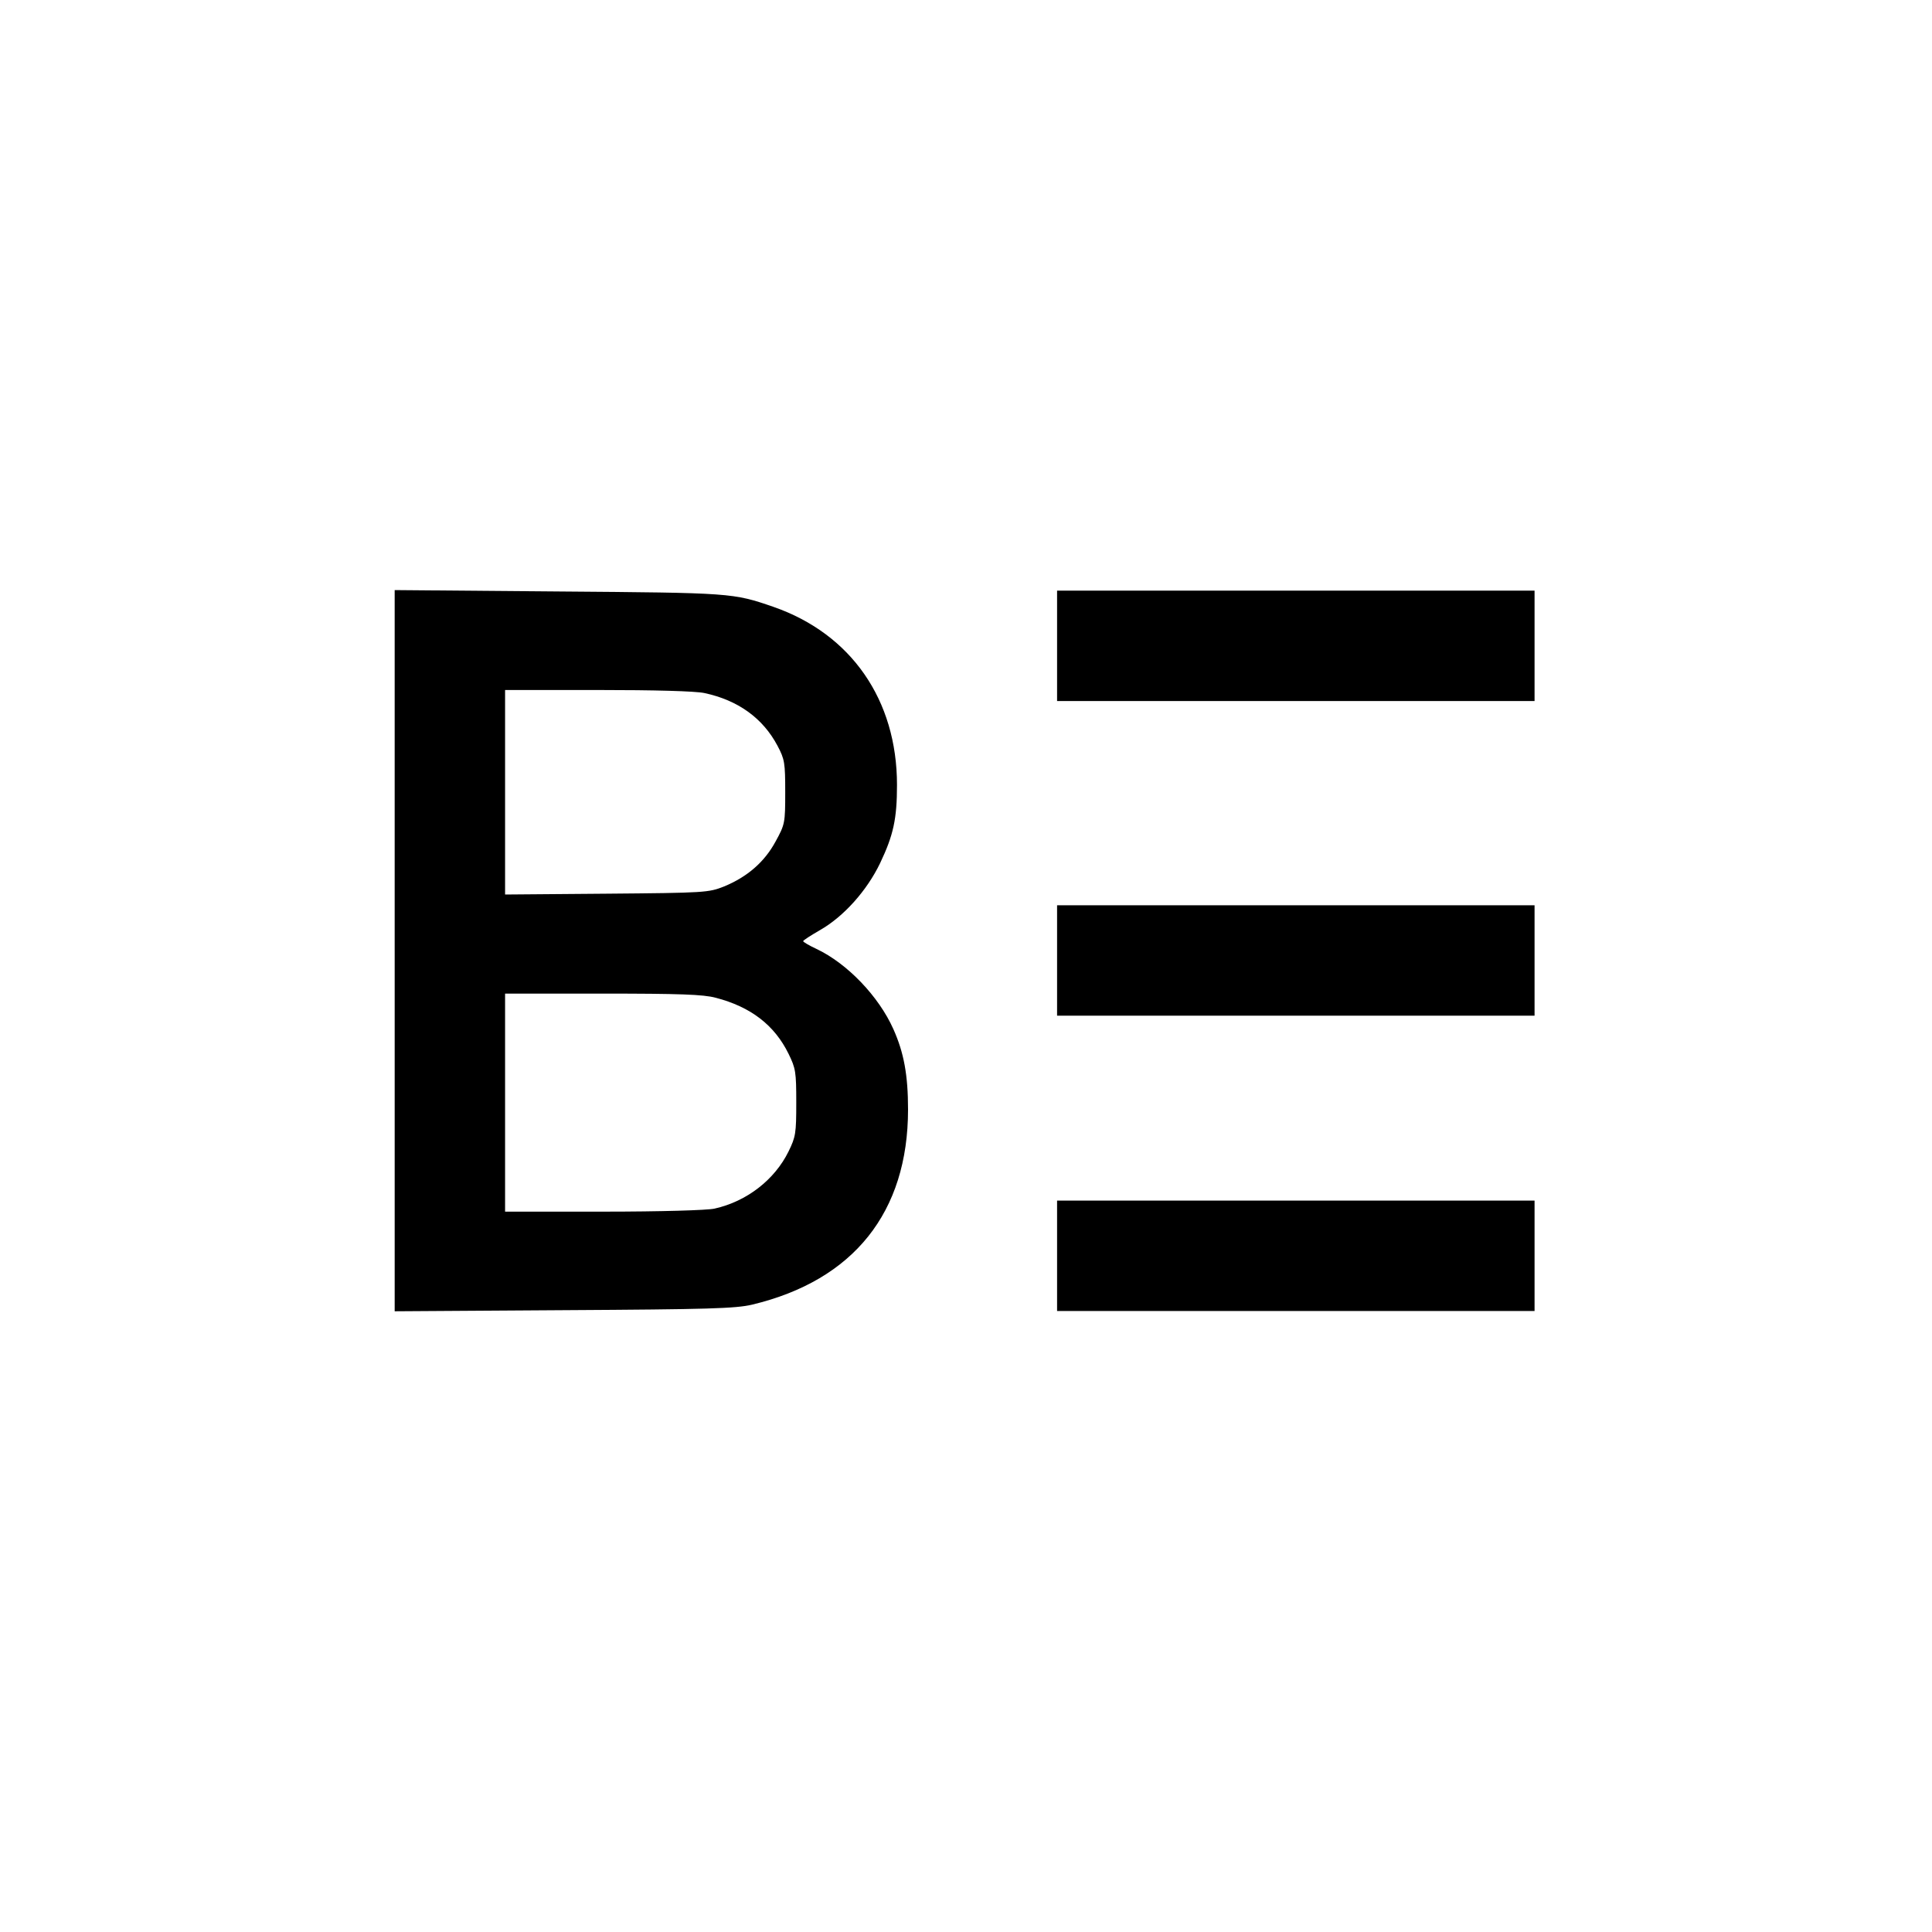
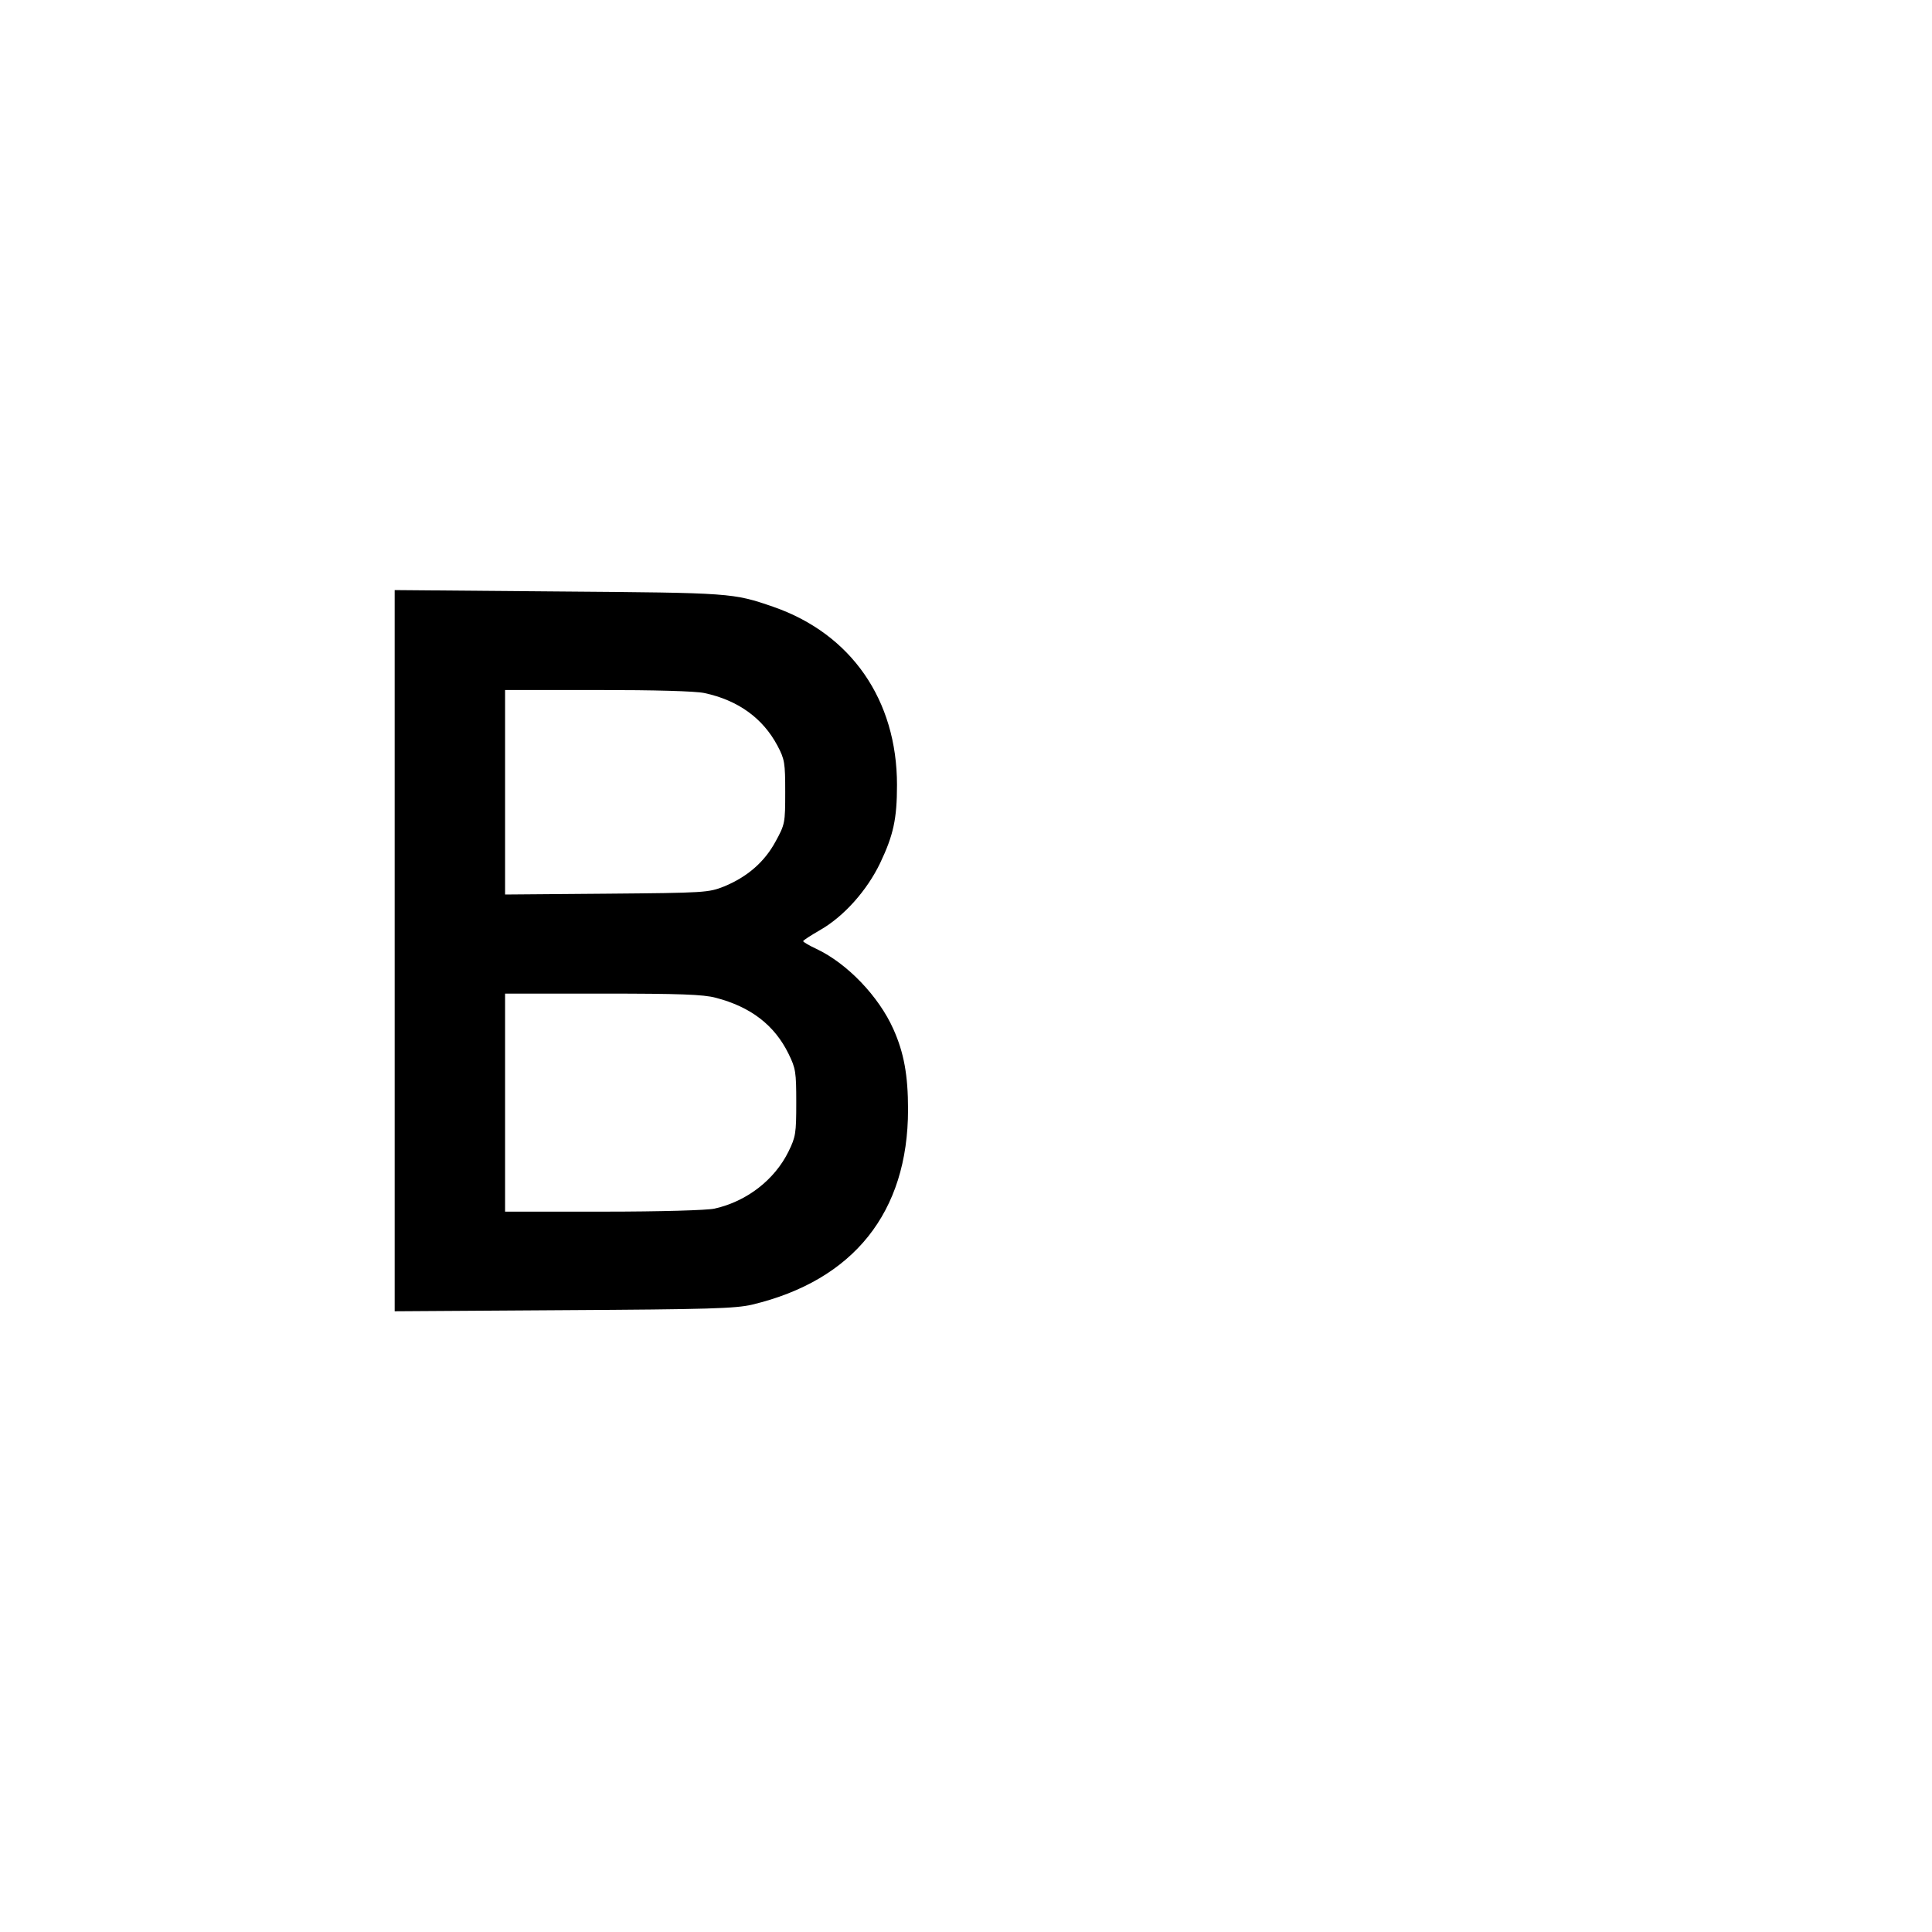
<svg xmlns="http://www.w3.org/2000/svg" version="1.0" width="700pt" height="700pt" viewBox="0 0 700 700" preserveAspectRatio="xMidYMid meet">
  <g transform="translate(0,700) scale(0.1,-0.1)" fill="#000000" stroke="none">
    <path d="M1430 3555 l0 -1306 613 4 c526 3 622 6 682 20 368 88 565 335 565 707 0 125 -15 206 -53 291 -53 119 -167 238 -279 291 -26 12 -48 25 -48 28 0 3 28 21 61 40 86 49 170 143 218 243 48 101 61 160 61 283 0 308 -166 547 -447 645 -148 51 -151 51 -780 56 l-593 5 0 -1307z m1122 934 c122 -26 212 -91 265 -191 26 -49 28 -62 28 -168 0 -112 -1 -117 -35 -179 -40 -74 -102 -128 -187 -163 -56 -22 -68 -23 -425 -26 l-368 -3 0 370 0 371 335 0 c207 0 354 -4 387 -11z m41 -1104 c127 -33 213 -99 264 -203 26 -53 28 -66 28 -177 0 -111 -2 -124 -28 -177 -50 -102 -151 -181 -268 -207 -25 -6 -197 -11 -401 -11 l-358 0 0 395 0 395 353 0 c280 0 365 -3 410 -15z" />
-     <path d="M3830 4660 l0 -200 865 0 865 0 0 200 0 200 -865 0 -865 0 0 -200z" />
-     <path d="M3830 3520 l0 -200 865 0 865 0 0 200 0 200 -865 0 -865 0 0 -200z" />
-     <path d="M3830 2450 l0 -200 865 0 865 0 0 200 0 200 -865 0 -865 0 0 -200z" />
  </g>
</svg>